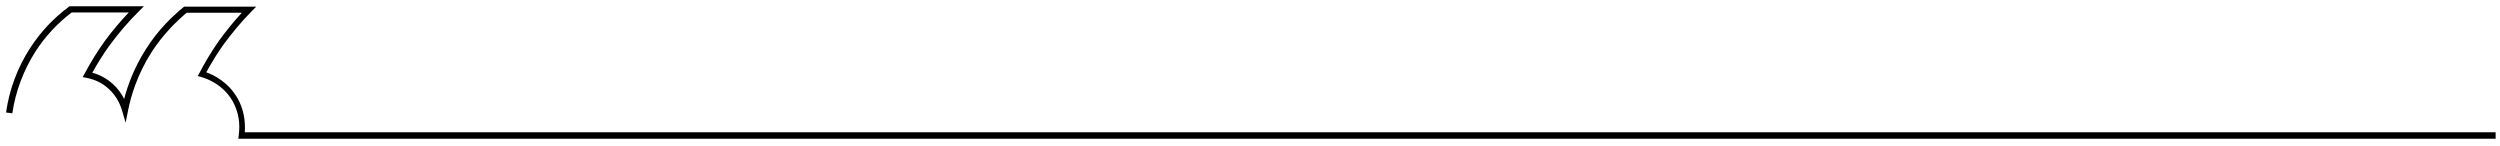
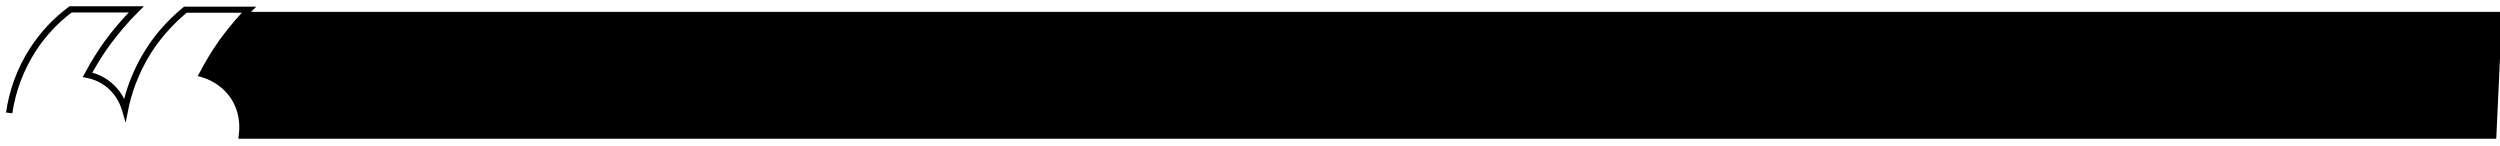
<svg xmlns="http://www.w3.org/2000/svg" id="Layer_2" version="1.1" viewBox="0 0 1200 70">
  <g id="SA-Quote-Mark">
    <g id="SA-Quote-Mark-Path">
-       <path d="M1198.2,66.6H114.4l.2-1.7c.8-5.9-.2-11.3-2.8-16.1-4.7-8.4-12.7-11.1-15.1-11.8l-1.8-.5.9-1.6c2.7-5.2,5.8-10.3,9.2-15.2,3.5-4.8,7.2-9.4,11.1-13.6h-26.5c-4.6,3.9-11.2,10.1-17.1,19.3-6.7,10.7-9.7,20.8-11,27.5l-1.2,6-1.7-5.8c-.5-1.6-2-6.6-6.7-10.7-2.9-2.6-6.3-4.2-10.2-5l-2-.4,1-1.8c2.9-5.5,6.1-10.6,9.6-15.5,3.6-4.9,7.6-9.6,11.5-13.7h-27.4c-6.7,5-12.7,11.5-17.3,18.6-5.8,9.1-9.6,19.1-11.2,29.8l-3-.4c1.6-11.1,5.5-21.6,11.6-31,5-7.7,11.2-14.3,18.5-19.7l.4-.3h35.7l-2.6,2.6c-4.7,4.6-9.4,10.1-13.7,15.9-3.1,4.2-5.8,8.6-8.5,13.4,3.6,1,6.8,2.7,9.6,5.2,2.8,2.4,4.6,5.2,5.7,7.4,1.7-6.6,4.8-15,10.3-23.7,6.2-9.9,13.3-16.3,18.1-20.3l.4-.3h34.6l-2.5,2.5c-4.7,4.8-9.2,10.2-13.3,15.8-3,4.2-5.7,8.7-8.2,13.2,3.7,1.3,10.7,4.8,15.1,12.6,2.7,4.9,3.8,10.3,3.4,16.2h1080.4v3Z" />
+       <path d="M1198.2,66.6H114.4l.2-1.7c.8-5.9-.2-11.3-2.8-16.1-4.7-8.4-12.7-11.1-15.1-11.8l-1.8-.5.9-1.6c2.7-5.2,5.8-10.3,9.2-15.2,3.5-4.8,7.2-9.4,11.1-13.6h-26.5c-4.6,3.9-11.2,10.1-17.1,19.3-6.7,10.7-9.7,20.8-11,27.5l-1.2,6-1.7-5.8c-.5-1.6-2-6.6-6.7-10.7-2.9-2.6-6.3-4.2-10.2-5l-2-.4,1-1.8c2.9-5.5,6.1-10.6,9.6-15.5,3.6-4.9,7.6-9.6,11.5-13.7h-27.4c-6.7,5-12.7,11.5-17.3,18.6-5.8,9.1-9.6,19.1-11.2,29.8l-3-.4c1.6-11.1,5.5-21.6,11.6-31,5-7.7,11.2-14.3,18.5-19.7l.4-.3h35.7l-2.6,2.6c-4.7,4.6-9.4,10.1-13.7,15.9-3.1,4.2-5.8,8.6-8.5,13.4,3.6,1,6.8,2.7,9.6,5.2,2.8,2.4,4.6,5.2,5.7,7.4,1.7-6.6,4.8-15,10.3-23.7,6.2-9.9,13.3-16.3,18.1-20.3l.4-.3h34.6l-2.5,2.5h1080.4v3Z" />
    </g>
  </g>
</svg>